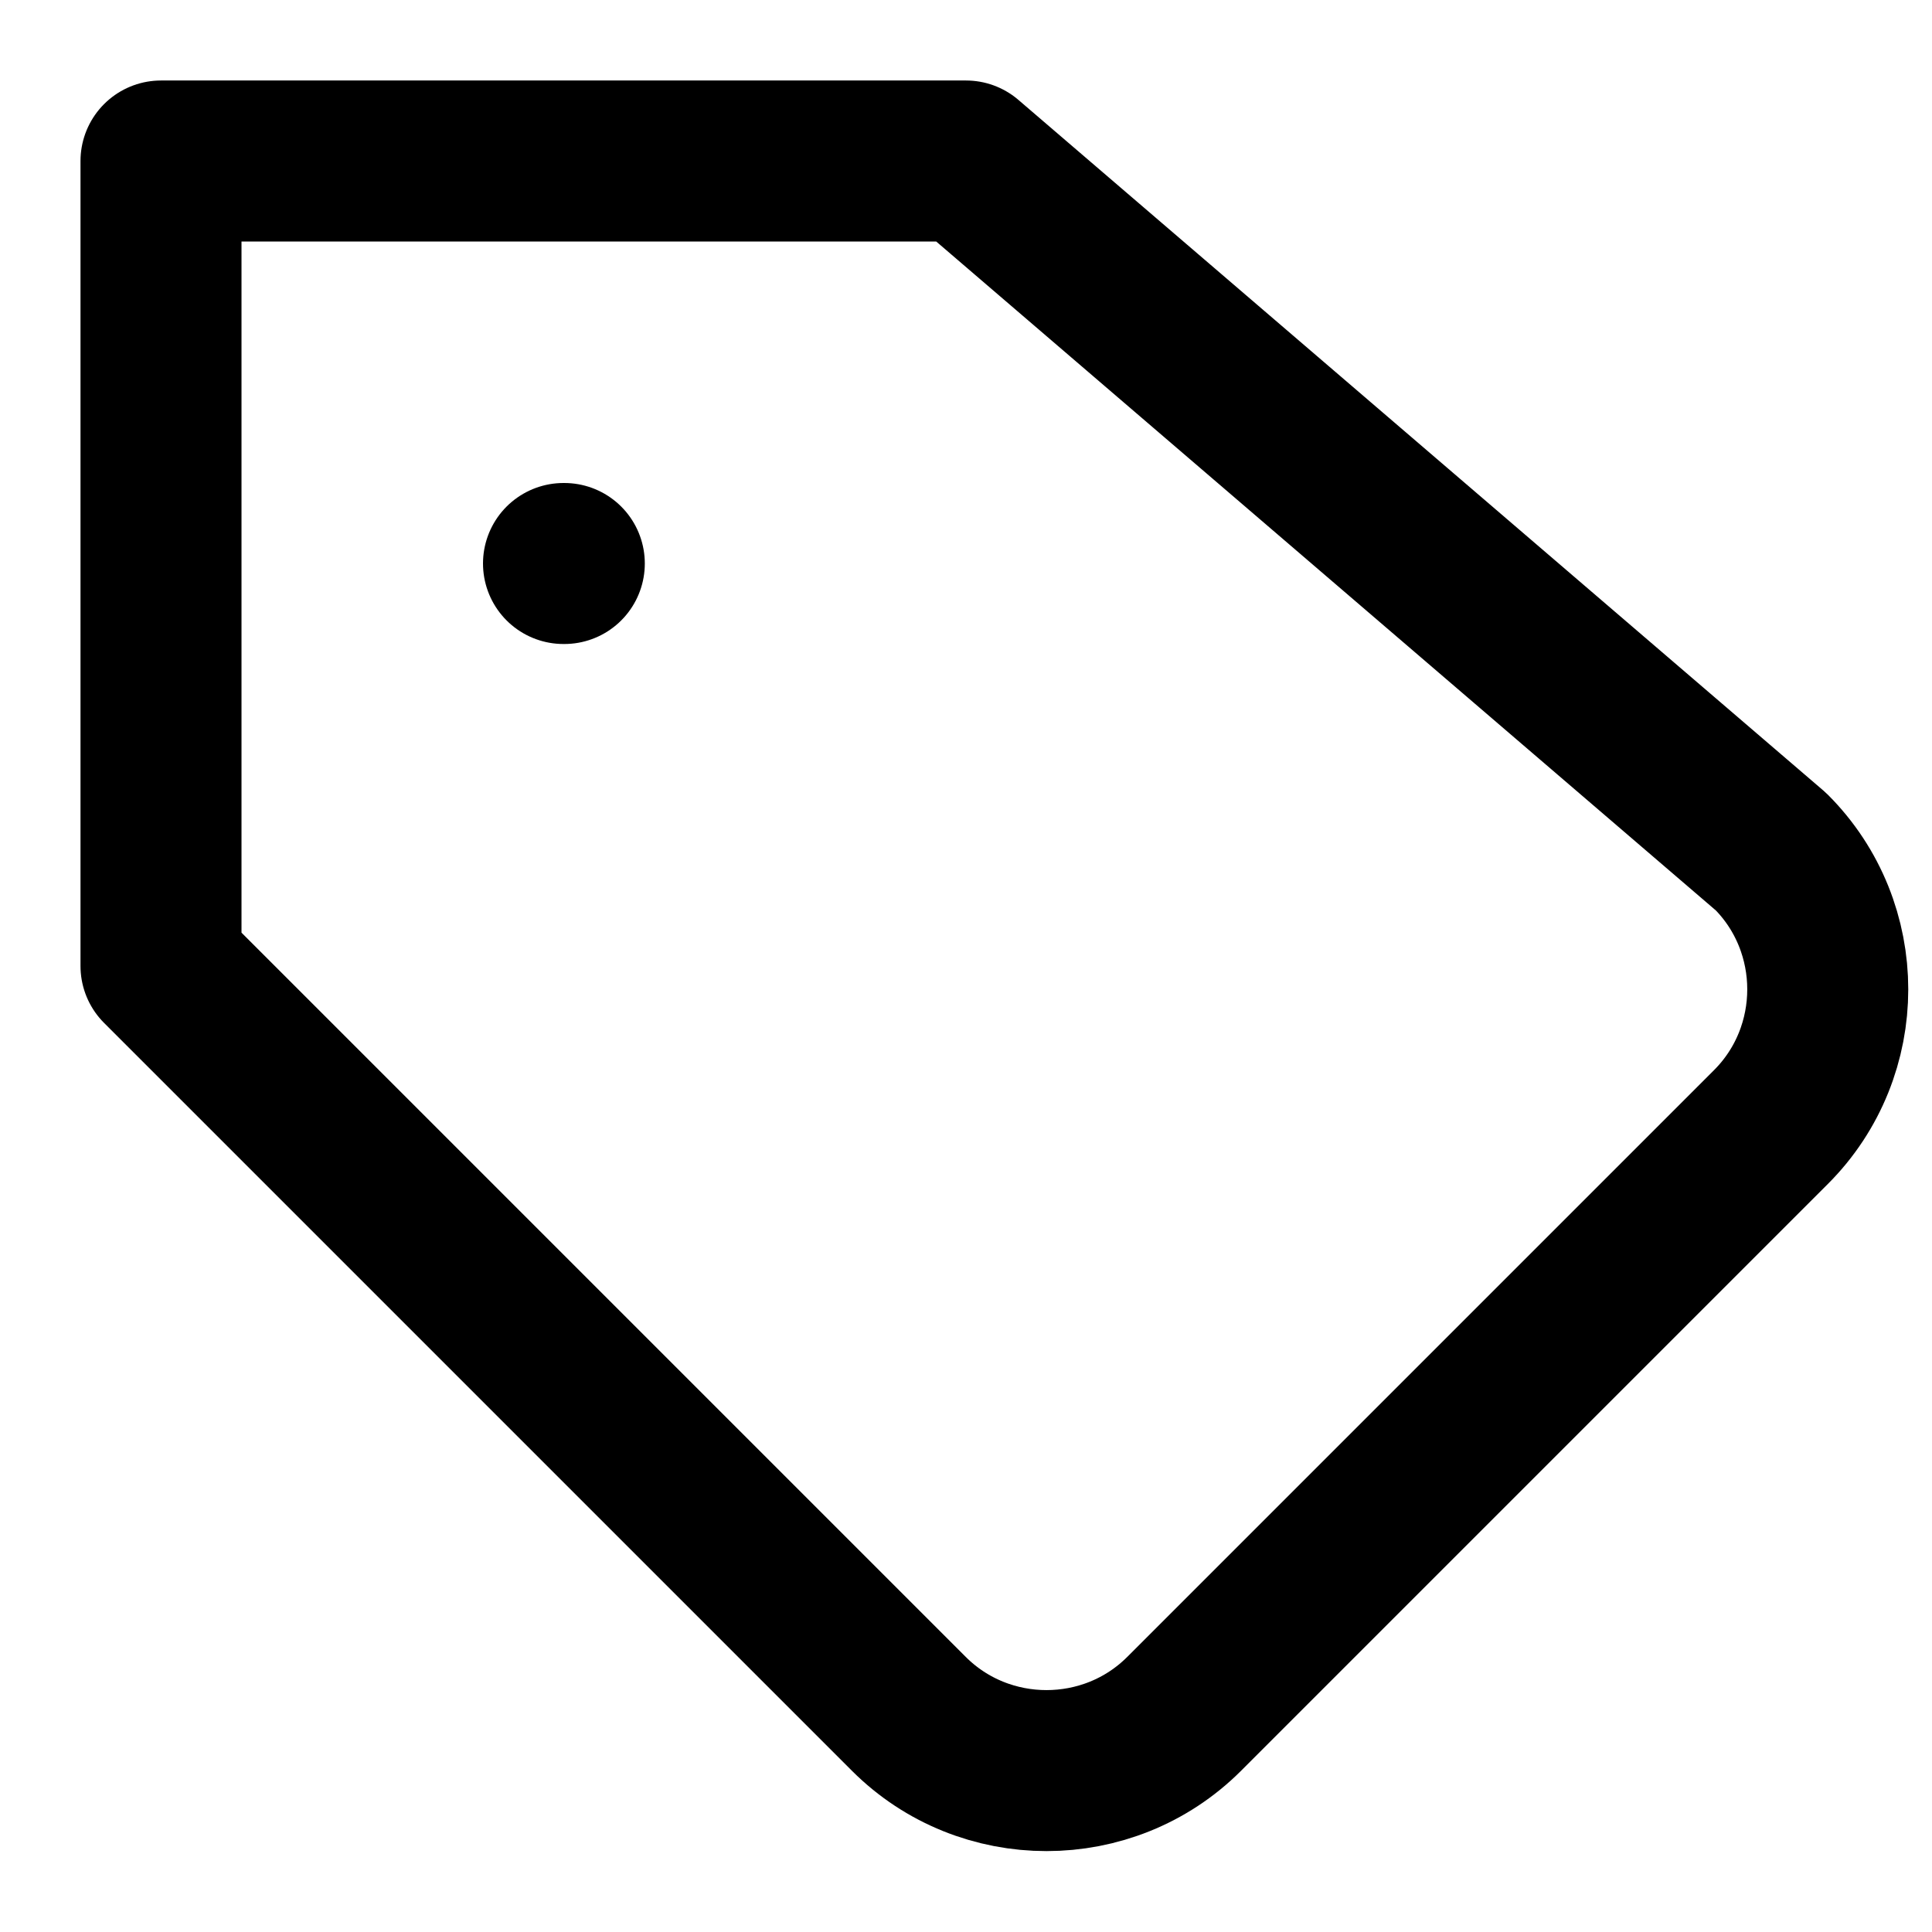
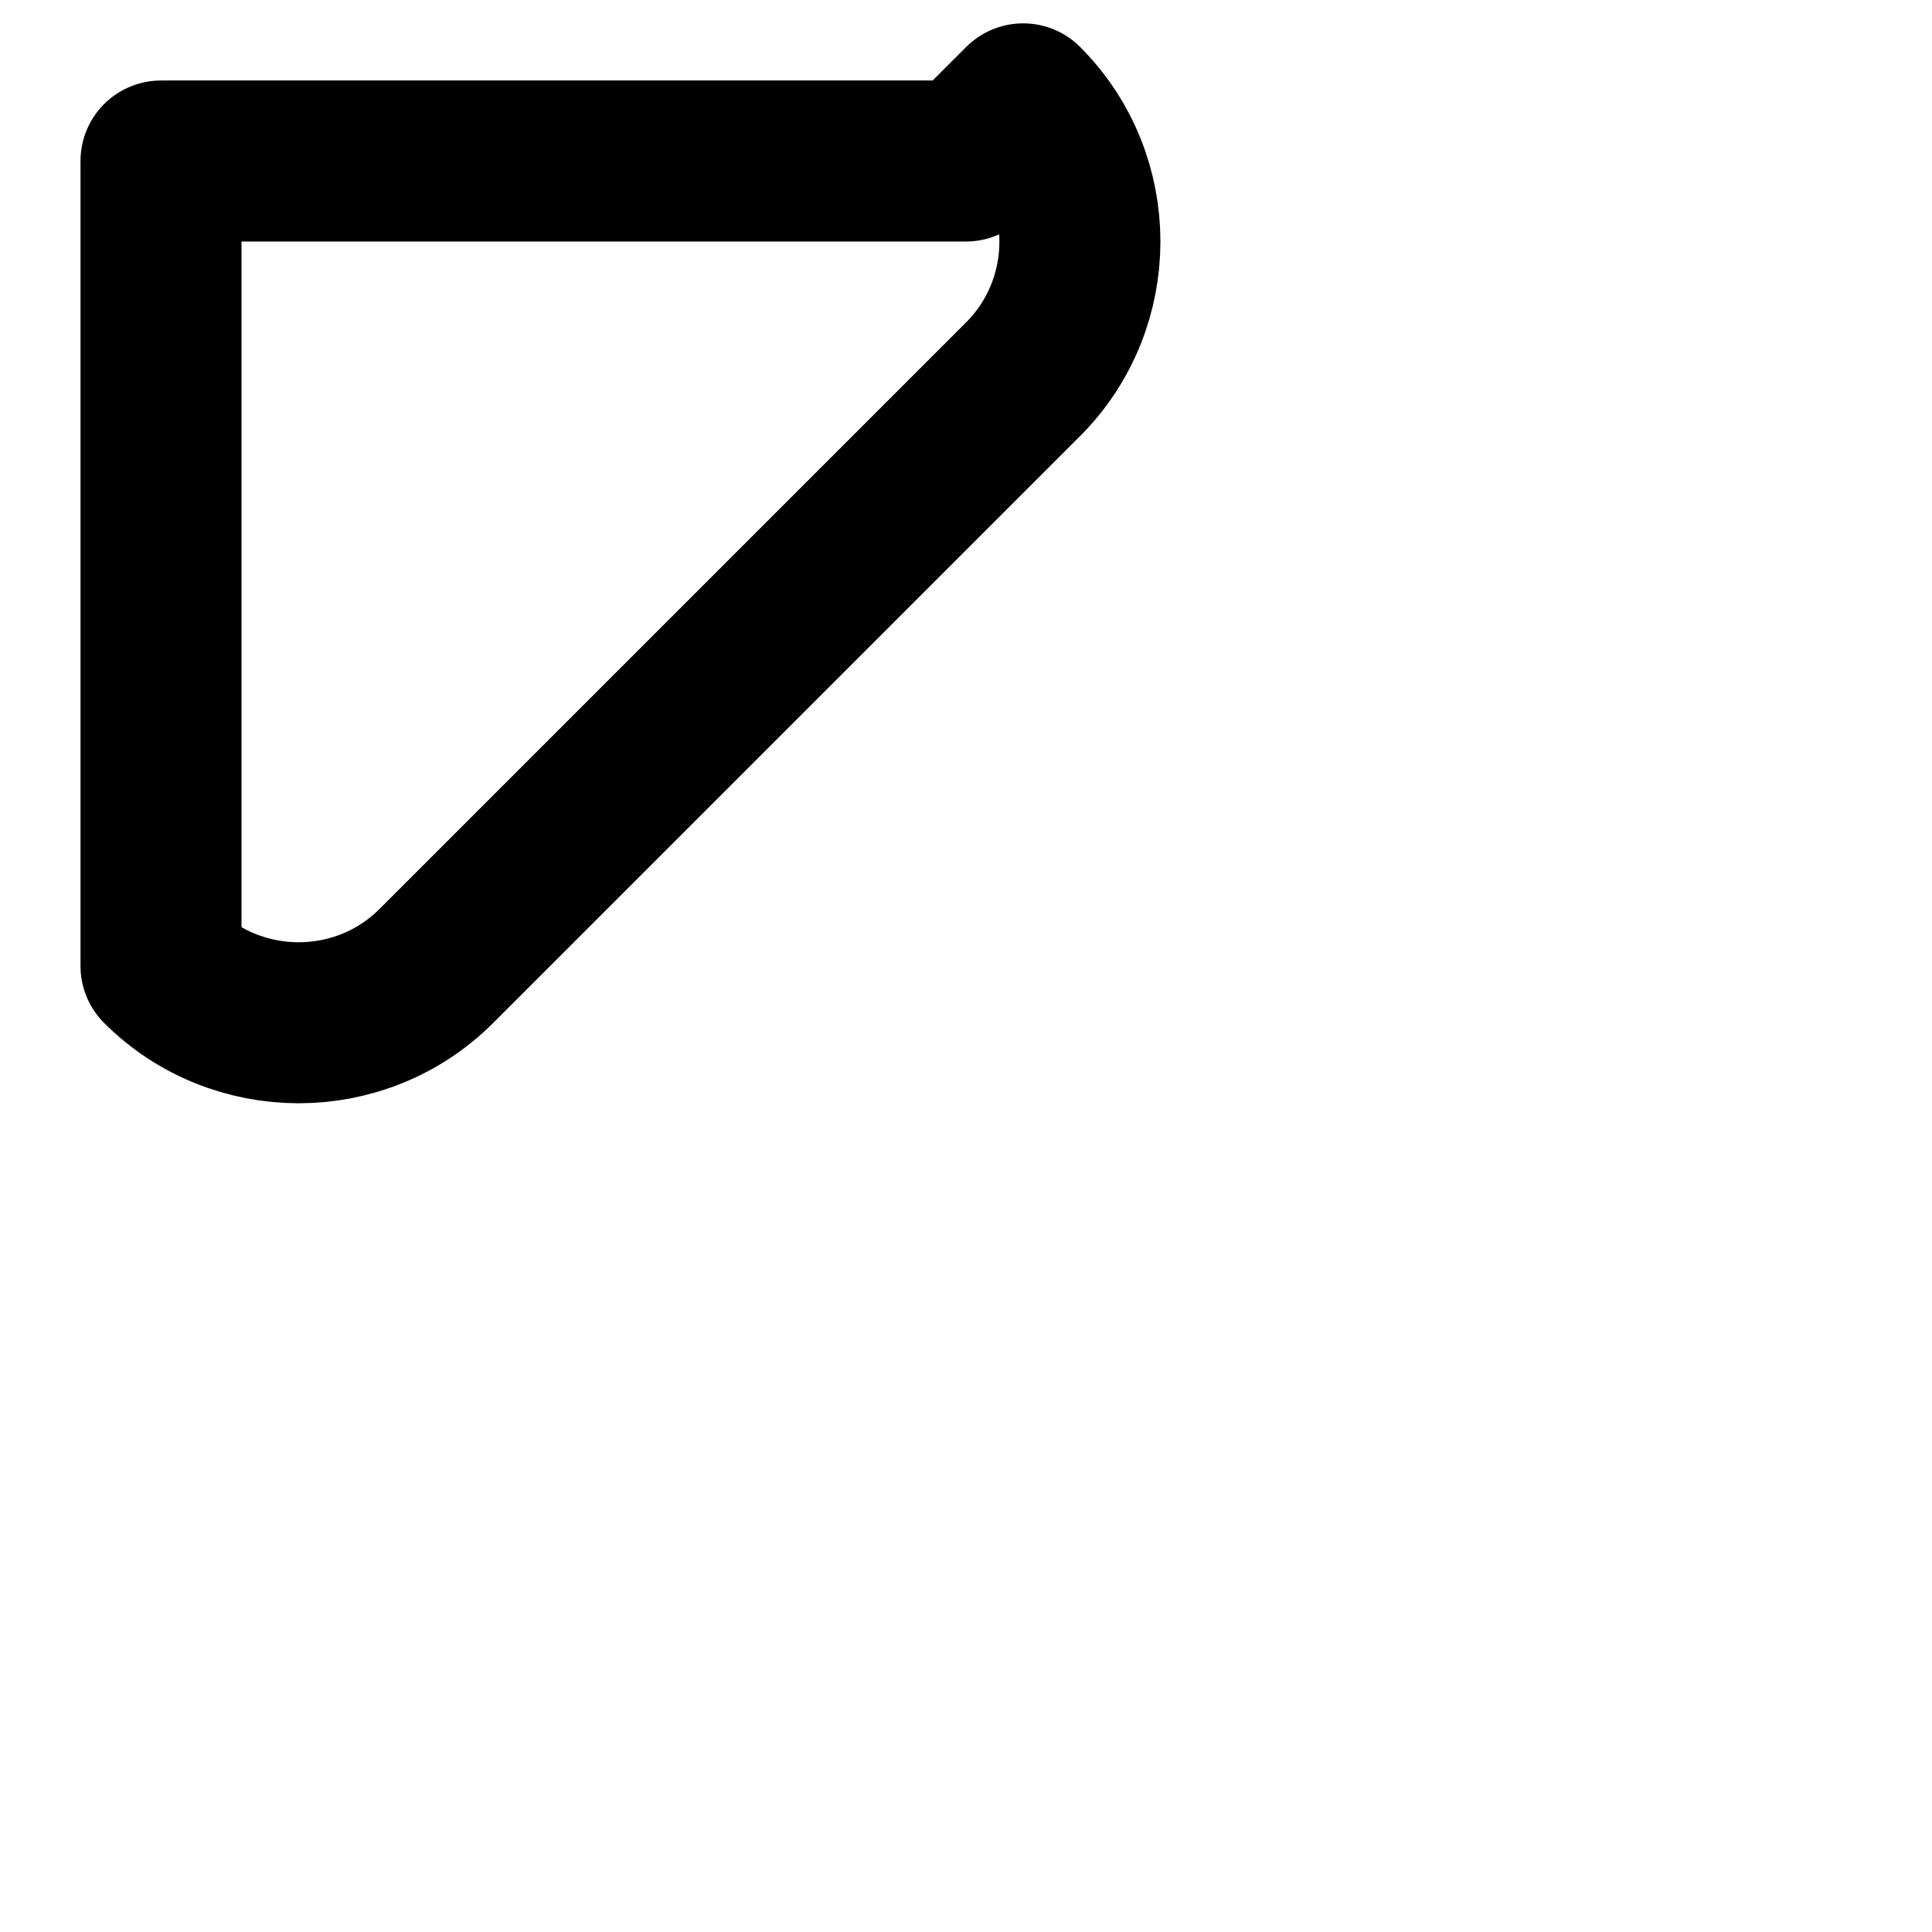
<svg xmlns="http://www.w3.org/2000/svg" width="32" height="32" viewBox="0 0 24 24" fill="none" stroke="currentColor" stroke-width="2" stroke-linecap="round" stroke-linejoin="round">
-   <path d="M12 2H2v10l9.29 9.29c.94.94 2.48.94 3.42 0l7.29-7.29c.94-.94.94-2.48 0-3.42L12 2Z" />
-   <path d="M7 7h.01" />
+   <path d="M12 2H2v10c.94.94 2.48.94 3.42 0l7.29-7.29c.94-.94.94-2.48 0-3.42L12 2Z" />
</svg>